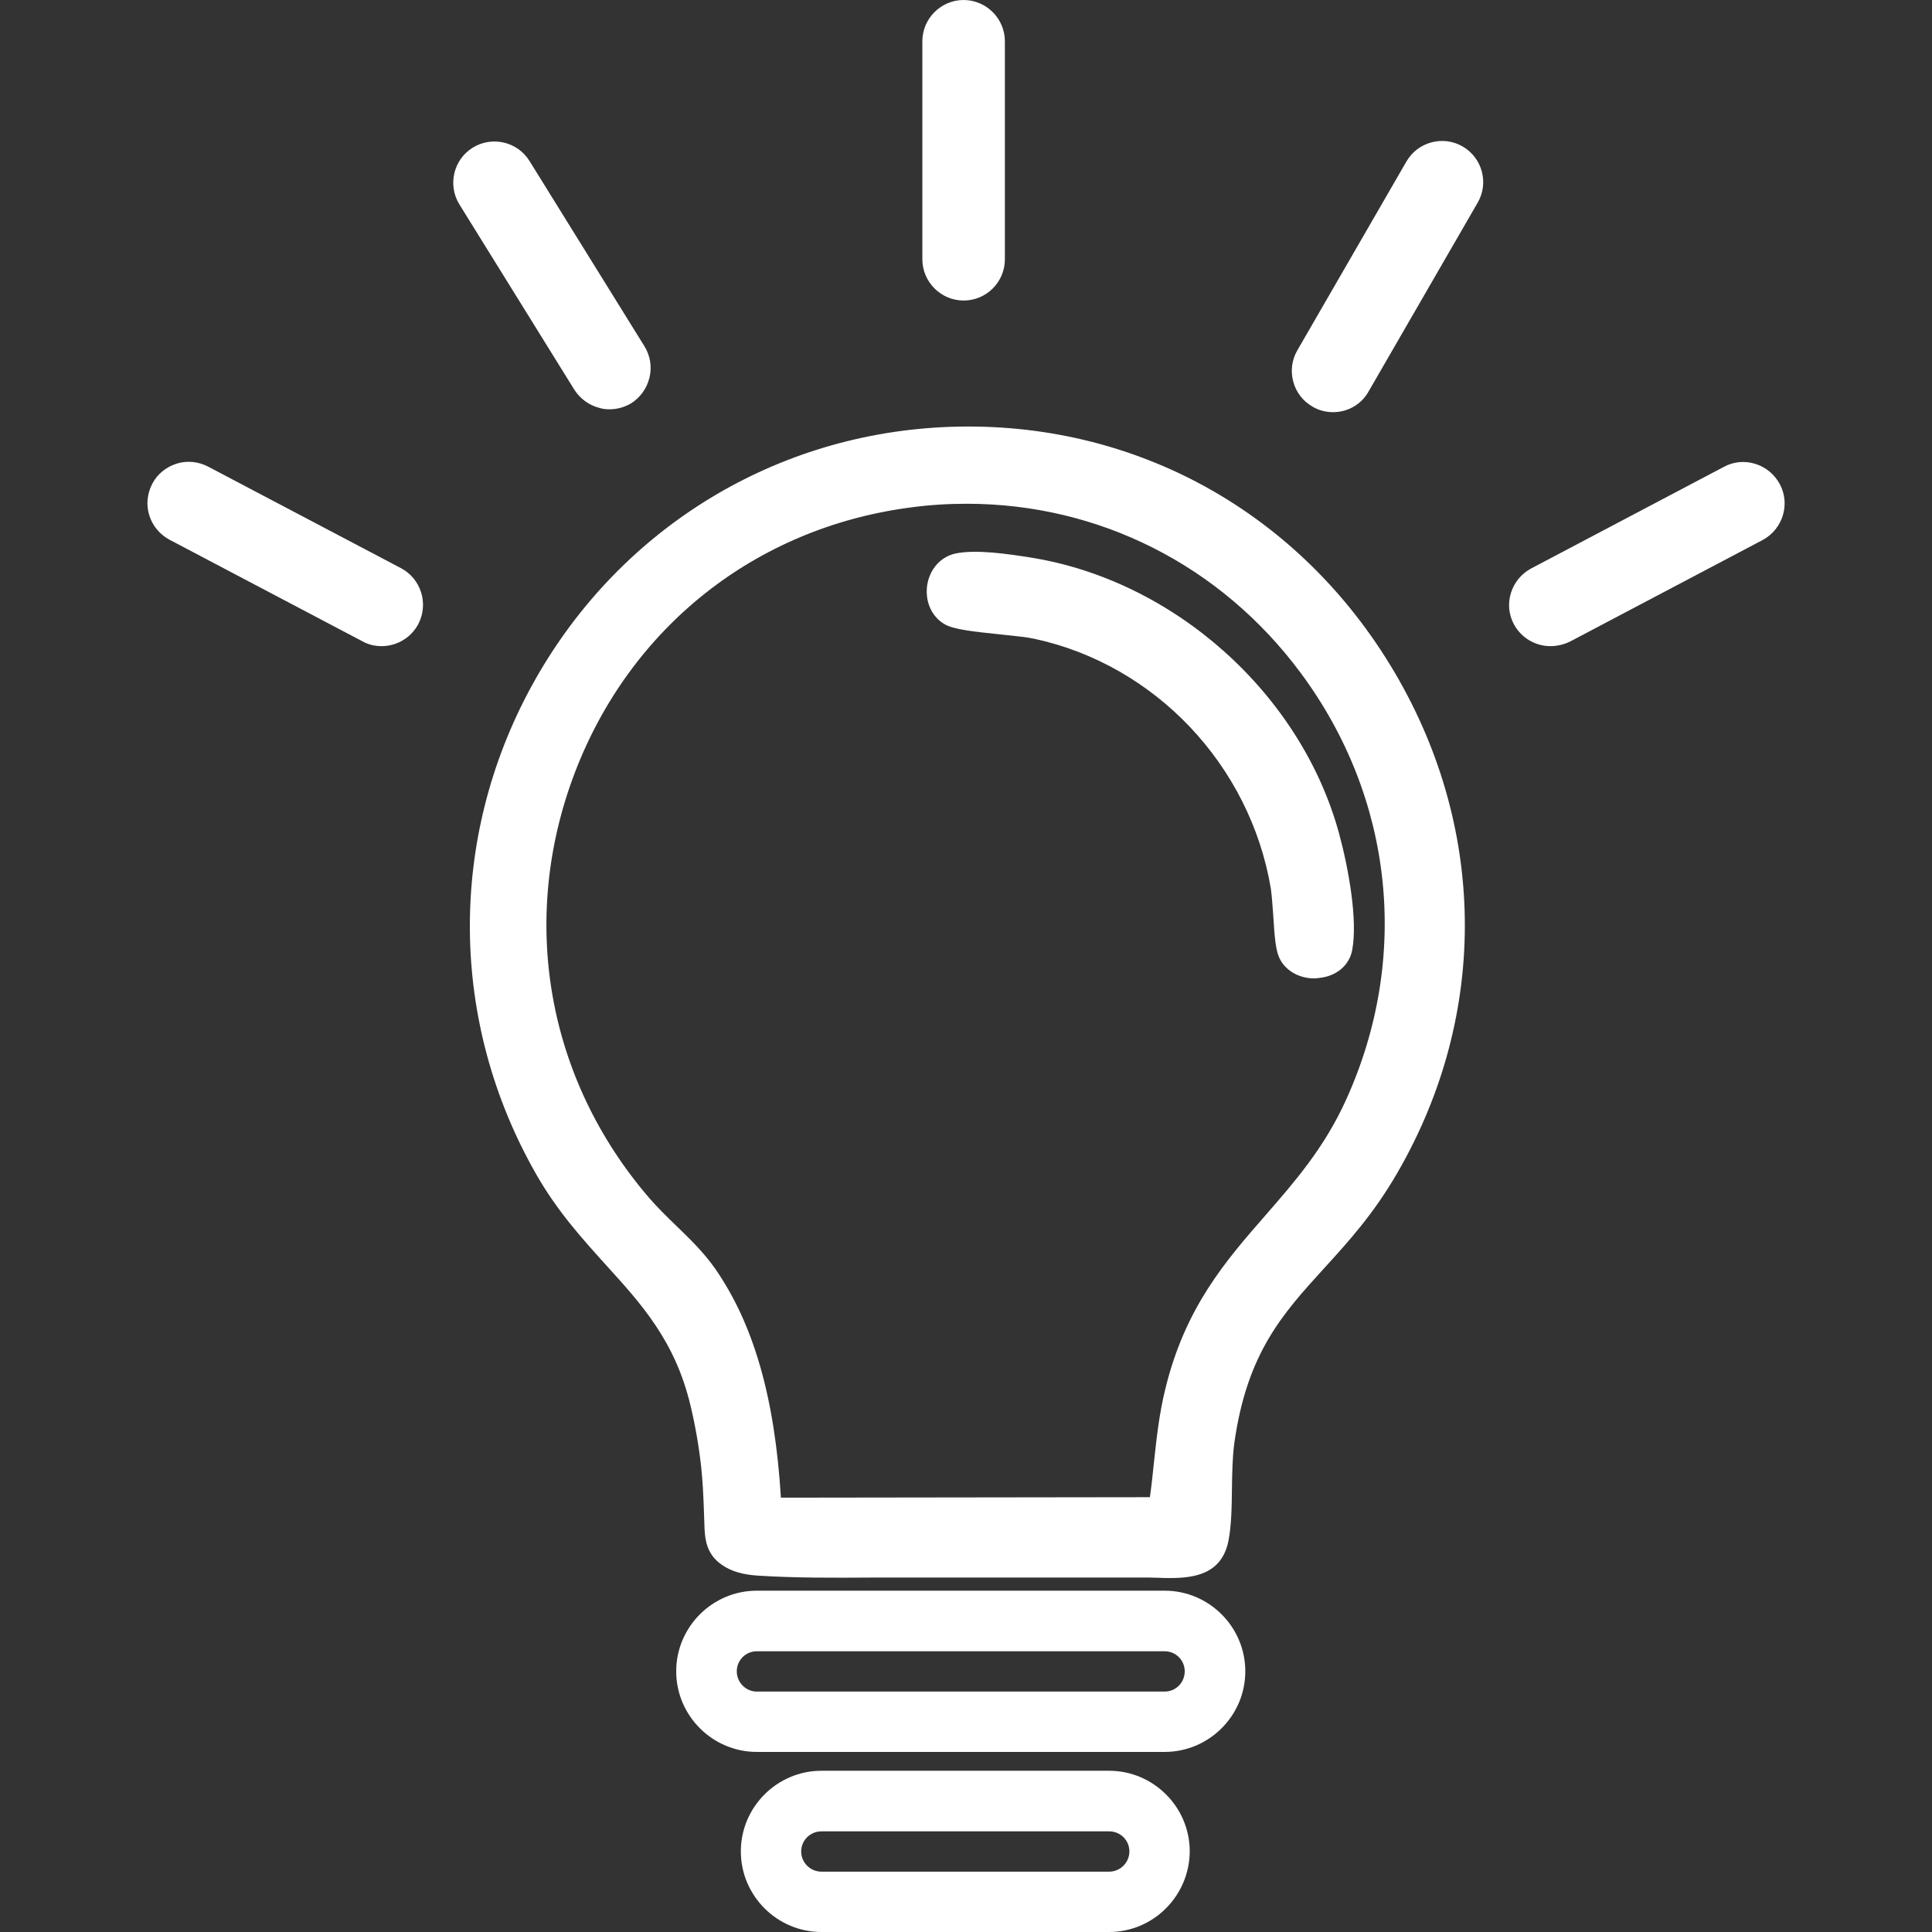
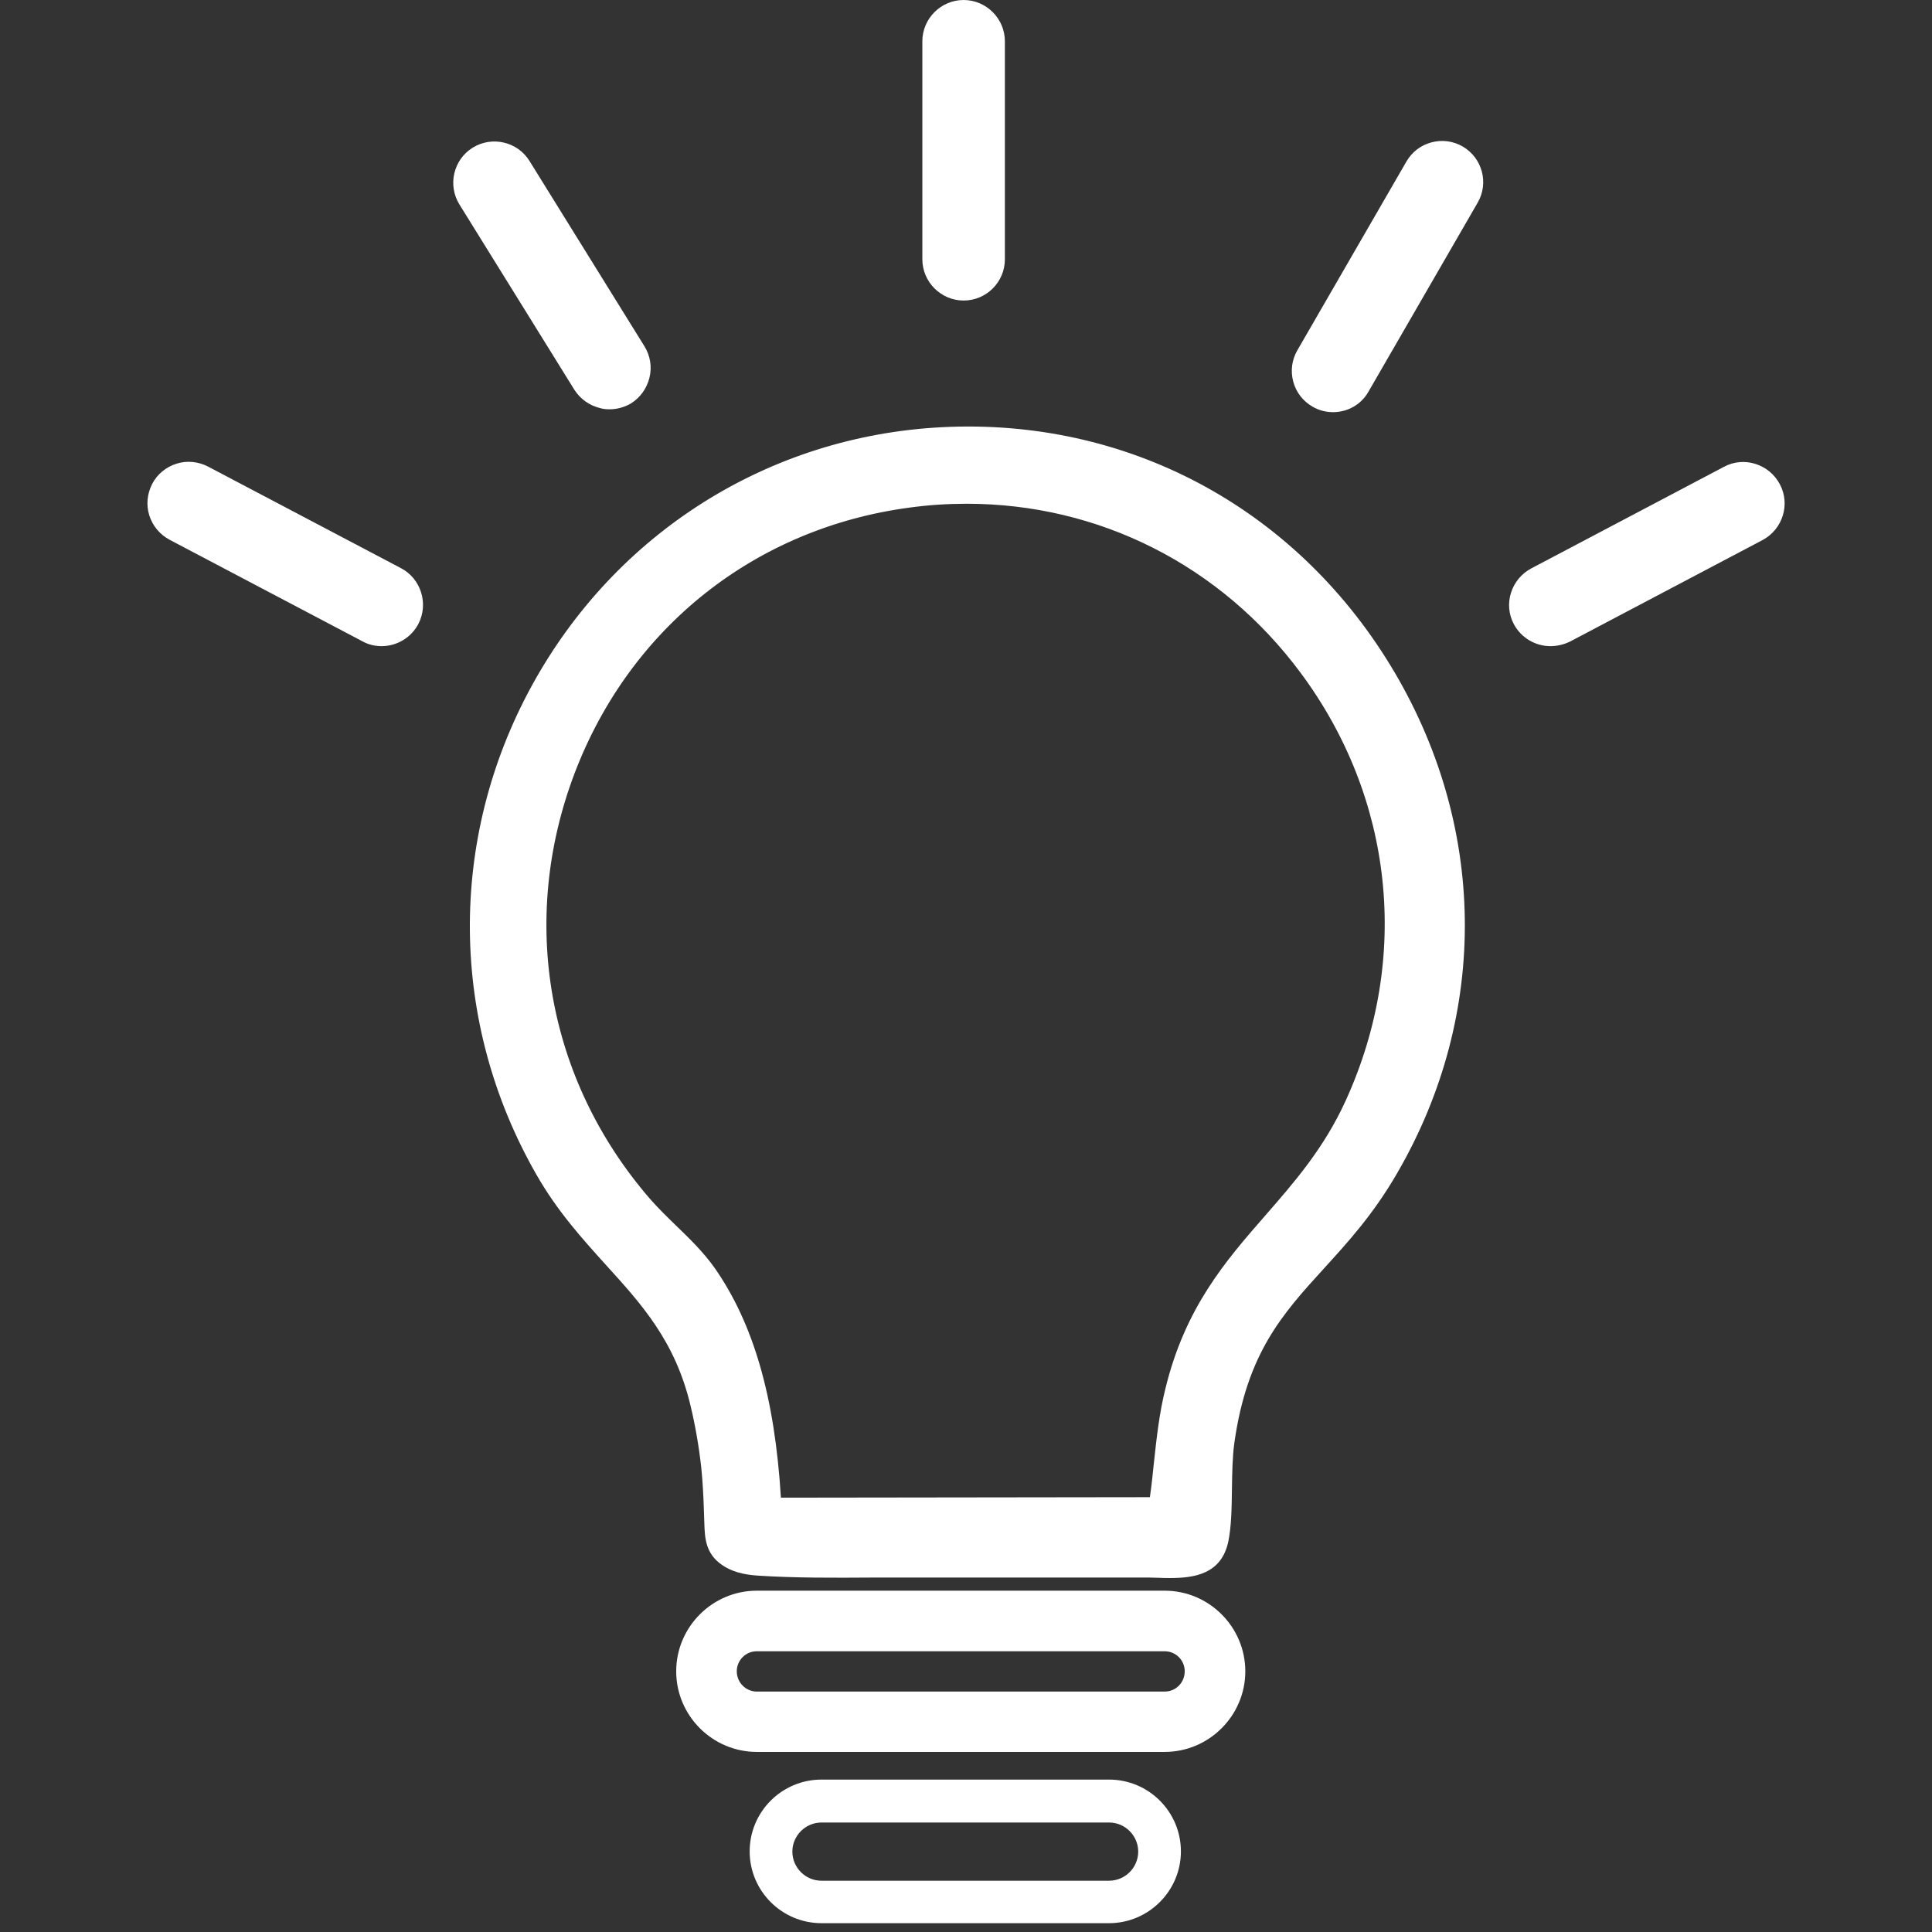
<svg xmlns="http://www.w3.org/2000/svg" xml:space="preserve" style="enable-background:new 0 0 81 81;" viewBox="0 0 81 81" y="0px" x="0px" id="Camada_1" version="1.0">
  <rect x="0" y="0" width="81" height="81" fill="#333333" stroke="none" />
  <style type="text/css">
	.st0{fill:#FDFDFD;}
	.st1{fill:#964B6A;}
	.st2{fill:#FFFFFF;}
</style>
  <g>
    <g>
      <g>
        <path d="M39.51,18.3C55.58,17.46,66.38,35,58.26,49.01c-2.7,4.65-6.02,5.35-6.88,11.46c-0.19,1.33,0,2.94-0.25,4.11     c-0.3,1.44-1.8,1.21-2.95,1.21c-1.55,0-3.11,0-4.66,0c-1.89,0-3.77,0-5.66,0c-2.02,0-4.04,0.05-6.05-0.07     c-0.47-0.03-0.94-0.12-1.33-0.38c-0.59-0.41-0.56-0.97-0.59-1.61c-0.03-0.74-0.05-1.48-0.13-2.21c-0.1-0.89-0.25-1.77-0.45-2.63     c-1.09-4.6-4.31-5.94-6.52-9.8C15.19,35.76,24.28,19.09,39.51,18.3z M48.54,63.14c0.25-1.62,0.3-3.23,0.69-4.83     c1.41-5.81,5.34-7.17,7.55-12.03c5.85-12.89-4.65-27.23-18.68-25.37C23.95,22.79,17.62,39.7,26.96,50.49     c0.86,0.99,1.94,1.8,2.7,2.89c1.95,2.8,2.55,6.44,2.73,9.78L48.54,63.14z" class="st2" />
        <path d="M49.04,66.16c-0.15,0-0.3,0-0.44-0.01c-0.14,0-0.28-0.01-0.41-0.01l-11.66,0c-1.55,0.01-3.16,0.02-4.74-0.08     c-0.65-0.04-1.13-0.18-1.52-0.45c-0.7-0.48-0.72-1.15-0.74-1.74l-0.02-0.59c-0.02-0.58-0.05-1.18-0.11-1.76     c-0.1-0.89-0.25-1.76-0.45-2.59c-0.64-2.7-2.05-4.25-3.54-5.89c-1-1.11-2.04-2.25-2.93-3.81c-3.64-6.37-3.71-14.03-0.19-20.47     c3.51-6.42,9.94-10.48,17.21-10.85l0.02,0.37l-0.02-0.37c7.72-0.39,14.73,3.33,18.79,9.98c4.06,6.65,4.17,14.6,0.29,21.29     c-1,1.73-2.06,2.89-3.09,4.02c-1.72,1.89-3.21,3.53-3.74,7.3c-0.08,0.59-0.09,1.26-0.1,1.91c-0.01,0.8-0.02,1.56-0.15,2.21     C51.21,66.01,50.05,66.16,49.04,66.16z M37.87,65.41h10.32c0.14,0,0.28,0,0.43,0.01c1.22,0.03,1.97-0.02,2.15-0.92     c0.12-0.59,0.13-1.31,0.14-2.07c0.01-0.67,0.01-1.37,0.1-2.01c0.56-4,2.2-5.79,3.93-7.7c1-1.1,2.03-2.24,3-3.89     c3.74-6.44,3.63-14.12-0.29-20.52c-3.92-6.41-10.68-10.01-18.12-9.63c-7.01,0.36-13.22,4.28-16.6,10.47     c-3.4,6.22-3.33,13.6,0.18,19.75c0.85,1.49,1.86,2.6,2.84,3.67c1.56,1.72,3.03,3.34,3.72,6.22c0.2,0.85,0.36,1.75,0.46,2.68     c0.07,0.61,0.09,1.22,0.12,1.81l0.02,0.59c0.02,0.59,0.05,0.9,0.42,1.16c0.27,0.19,0.63,0.29,1.14,0.32     c1.56,0.09,3.15,0.08,4.69,0.08L37.87,65.41z M32.05,63.54l-0.02-0.35c-0.23-4.27-1.08-7.32-2.66-9.59     c-0.43-0.62-0.97-1.14-1.54-1.69c-0.38-0.37-0.78-0.75-1.14-1.17c-4.5-5.2-5.73-12.14-3.29-18.57     c2.42-6.38,7.9-10.72,14.65-11.62c6.68-0.89,13.07,1.82,17.09,7.23c4.06,5.47,4.8,12.44,1.98,18.66     c-0.97,2.13-2.26,3.61-3.5,5.03c-1.66,1.9-3.24,3.7-4.02,6.93c-0.24,0.99-0.35,2.01-0.46,2.99c-0.07,0.6-0.13,1.2-0.22,1.81     l-0.05,0.31L32.05,63.54z M40.53,21.12c-0.79,0-1.59,0.05-2.39,0.16c-6.47,0.86-11.72,5.02-14.05,11.14     c-2.34,6.17-1.16,12.84,3.15,17.83c0.34,0.39,0.72,0.76,1.09,1.12c0.57,0.55,1.16,1.12,1.64,1.8c1.62,2.33,2.51,5.39,2.77,9.62     l15.47-0.02c0.07-0.49,0.12-0.97,0.17-1.46c0.11-1.01,0.22-2.05,0.48-3.09c0.83-3.41,2.53-5.36,4.18-7.25     c1.21-1.39,2.47-2.82,3.39-4.85c2.71-5.96,2-12.66-1.9-17.91C51.17,23.68,46.05,21.12,40.53,21.12z" class="st2" />
      </g>
    </g>
    <g>
      <g>
-         <path d="M40.12,23.57c0.82-0.18,2.17,0.03,3.03,0.17c5.9,0.93,11.06,5.54,12.63,11.3c0.34,1.26,0.78,3.47,0.54,4.74     c-0.2,1.07-1.94,1.18-2.37,0.2c-0.2-0.48-0.2-2.05-0.32-2.79c-0.88-5.29-4.95-9.64-10.2-10.77c-0.88-0.19-3.08-0.25-3.64-0.56     C38.89,25.35,39.1,23.8,40.12,23.57z" class="st2" />
-         <path d="M55.1,41.02c-0.66,0-1.25-0.35-1.48-0.9c-0.14-0.32-0.19-0.91-0.24-1.76c-0.03-0.42-0.06-0.83-0.1-1.11     c-0.87-5.17-4.85-9.38-9.92-10.47c-0.32-0.07-0.84-0.12-1.4-0.18c-1.17-0.12-1.96-0.21-2.34-0.42c-0.55-0.31-0.84-0.94-0.75-1.63     c0.1-0.68,0.56-1.2,1.17-1.34h0c0.88-0.19,2.24,0.02,3.14,0.16c6.04,0.95,11.36,5.71,12.96,11.57c0.4,1.47,0.79,3.64,0.55,4.9     c-0.12,0.63-0.66,1.09-1.38,1.16C55.24,41.01,55.17,41.02,55.1,41.02z M40.2,23.93L40.2,23.93c-0.38,0.08-0.56,0.43-0.6,0.72     c-0.04,0.28,0.03,0.68,0.37,0.87c0.27,0.15,1.3,0.26,2.05,0.33c0.58,0.06,1.12,0.11,1.48,0.19c5.36,1.15,9.58,5.6,10.49,11.08     c0.05,0.3,0.08,0.73,0.11,1.18c0.04,0.57,0.09,1.29,0.19,1.52c0.15,0.36,0.58,0.48,0.93,0.44c0.31-0.03,0.66-0.2,0.73-0.56     c0.2-1.06-0.12-3.06-0.53-4.57C53.9,29.54,48.83,25,43.09,24.1C42.28,23.97,40.95,23.76,40.2,23.93z" class="st2" />
-       </g>
+         </g>
    </g>
    <g>
      <g>
        <path d="M15.37,26.56L7.29,22.3c-0.66-0.35-0.92-1.17-0.57-1.84l0,0c0.35-0.66,1.17-0.92,1.84-0.57l8.09,4.26     c0.66,0.35,0.92,1.17,0.57,1.84v0C16.86,26.66,16.04,26.91,15.37,26.56z" class="st2" />
        <path d="M16,27.09c-0.27,0-0.55-0.06-0.8-0.2l-8.09-4.26c-0.41-0.22-0.71-0.58-0.85-1.02     c-0.14-0.44-0.09-0.91,0.12-1.32c0.21-0.41,0.58-0.71,1.02-0.85c0.44-0.14,0.91-0.09,1.32,0.12l8.09,4.26     c0.84,0.44,1.17,1.49,0.73,2.34C17.23,26.75,16.62,27.09,16,27.09z M15.54,26.23c0.48,0.25,1.08,0.07,1.33-0.41     c0.25-0.48,0.07-1.08-0.41-1.33l-8.09-4.26c-0.23-0.12-0.5-0.15-0.75-0.07c-0.25,0.08-0.46,0.25-0.58,0.48     c-0.12,0.23-0.15,0.5-0.07,0.75c0.08,0.25,0.25,0.46,0.48,0.58L15.54,26.23z" class="st2" />
      </g>
    </g>
    <g>
      <g>
        <path d="M24.4,16.14l-4.82-7.77c-0.4-0.64-0.2-1.48,0.44-1.87l0,0c0.64-0.4,1.48-0.2,1.87,0.44l4.82,7.77     c0.4,0.64,0.2,1.48-0.44,1.87h0C25.63,16.98,24.79,16.78,24.4,16.14z" class="st2" />
        <path d="M25.56,17.16c-0.13,0-0.27-0.01-0.4-0.05c-0.45-0.11-0.83-0.38-1.08-0.77l-4.82-7.77     c-0.5-0.81-0.25-1.88,0.56-2.38c0.81-0.5,1.88-0.25,2.38,0.56l4.82,7.77c0.24,0.39,0.32,0.86,0.21,1.31     c-0.11,0.45-0.38,0.83-0.77,1.08C26.19,17.07,25.87,17.16,25.56,17.16z M24.71,15.95c0.14,0.22,0.36,0.38,0.61,0.44     c0.26,0.06,0.52,0.02,0.75-0.12c0.22-0.14,0.38-0.36,0.44-0.61c0.06-0.26,0.02-0.52-0.12-0.75l-4.82-7.77     c-0.29-0.46-0.9-0.61-1.36-0.32c-0.46,0.29-0.6,0.9-0.32,1.36L24.71,15.95z" class="st2" />
      </g>
    </g>
    <g>
      <g>
        <path d="M39.04,10.87V1.73c0-0.75,0.61-1.36,1.36-1.36h0c0.75,0,1.36,0.61,1.36,1.36v9.14     c0,0.75-0.61,1.36-1.36,1.36h0C39.65,12.23,39.04,11.62,39.04,10.87z" class="st2" />
        <path d="M40.4,12.6c-0.95,0-1.73-0.78-1.73-1.73V1.73C38.67,0.78,39.45,0,40.4,0s1.73,0.78,1.73,1.73v9.14     C42.13,11.83,41.35,12.6,40.4,12.6z M40.4,0.74c-0.54,0-0.99,0.44-0.99,0.99v9.14c0,0.54,0.44,0.99,0.99,0.99     s0.99-0.44,0.99-0.99V1.73C41.39,1.19,40.95,0.74,40.4,0.74z" class="st2" />
      </g>
    </g>
    <g>
      <g>
        <path d="M54.72,14.87l4.57-7.91c0.38-0.65,1.21-0.87,1.86-0.5l0,0c0.65,0.38,0.87,1.21,0.5,1.86l-4.57,7.91     c-0.38,0.65-1.21,0.87-1.86,0.5l0,0C54.57,16.35,54.34,15.52,54.72,14.87z" class="st2" />
        <path d="M55.89,17.28c-0.29,0-0.59-0.07-0.86-0.23c-0.4-0.23-0.69-0.6-0.81-1.05c-0.12-0.45-0.06-0.91,0.17-1.31     l4.57-7.91c0.23-0.4,0.6-0.69,1.05-0.81c0.45-0.12,0.91-0.06,1.31,0.17c0.83,0.48,1.11,1.54,0.63,2.36l-4.57,7.91     C57.07,16.97,56.49,17.28,55.89,17.28z M55.04,15.05c-0.27,0.47-0.11,1.08,0.36,1.35s1.08,0.11,1.35-0.36l4.57-7.91     c0.27-0.47,0.11-1.08-0.36-1.35c-0.23-0.13-0.49-0.17-0.75-0.1c-0.25,0.07-0.47,0.23-0.6,0.46L55.04,15.05z" class="st2" />
      </g>
    </g>
    <g>
      <g>
        <path d="M64.36,24.16l8.08-4.26c0.66-0.35,1.49-0.1,1.84,0.57v0c0.35,0.66,0.1,1.49-0.57,1.84l-8.08,4.26     c-0.66,0.35-1.49,0.1-1.84-0.57v0C63.45,25.33,63.7,24.51,64.36,24.16z" class="st2" />
        <path d="M65,27.09c-0.62,0-1.22-0.34-1.53-0.92c-0.22-0.41-0.26-0.88-0.12-1.32c0.14-0.44,0.44-0.8,0.85-1.02     l8.08-4.26c0.41-0.22,0.88-0.26,1.32-0.12c0.44,0.14,0.8,0.44,1.02,0.85c0.45,0.84,0.12,1.89-0.72,2.34l-8.08,4.26     C65.55,27.03,65.27,27.09,65,27.09z M73.08,20.11c-0.16,0-0.32,0.04-0.46,0.11l-8.08,4.26c-0.23,0.12-0.41,0.33-0.48,0.58     c-0.08,0.25-0.05,0.52,0.07,0.75c0.12,0.23,0.33,0.4,0.58,0.48c0.25,0.08,0.52,0.05,0.75-0.07l8.08-4.26     c0.48-0.25,0.67-0.85,0.41-1.34c-0.12-0.23-0.33-0.4-0.58-0.48C73.28,20.12,73.18,20.11,73.08,20.11z" class="st2" />
      </g>
    </g>
    <g>
      <g>
-         <path d="M48.83,73.08h-17.1c-1.66,0-3.01-1.35-3.01-3.01c0-1.66,1.35-3.01,3.01-3.01h17.1     c1.66,0,3.01,1.35,3.01,3.01C51.84,71.73,50.49,73.08,48.83,73.08z M31.73,68.86c-0.67,0-1.22,0.55-1.22,1.22     c0,0.67,0.55,1.22,1.22,1.22h17.1c0.67,0,1.22-0.55,1.22-1.22c0-0.67-0.55-1.22-1.22-1.22H31.73z" class="st2" />
+         <path d="M48.83,73.08h-17.1c-1.66,0-3.01-1.35-3.01-3.01c0-1.66,1.35-3.01,3.01-3.01h17.1     c1.66,0,3.01,1.35,3.01,3.01C51.84,71.73,50.49,73.08,48.83,73.08z M31.73,68.86c-0.67,0-1.22,0.55-1.22,1.22     c0,0.67,0.55,1.22,1.22,1.22h17.1c0.67,0,1.22-0.55,1.22-1.22c0-0.67-0.55-1.22-1.22-1.22H31.73" class="st2" />
        <path d="M48.83,73.45h-17.1c-1.86,0-3.38-1.52-3.38-3.38c0-1.86,1.52-3.38,3.38-3.38h17.1     c1.86,0,3.38,1.52,3.38,3.38C52.21,71.93,50.69,73.45,48.83,73.45z M31.73,67.44c-1.45,0-2.63,1.18-2.63,2.63     c0,1.45,1.18,2.63,2.63,2.63h17.1c1.45,0,2.63-1.18,2.63-2.63c0-1.45-1.18-2.63-2.63-2.63H31.73z M48.83,71.66h-17.1     c-0.88,0-1.59-0.71-1.59-1.59c0-0.88,0.71-1.59,1.59-1.59h17.1c0.88,0,1.59,0.71,1.59,1.59C50.42,70.95,49.71,71.66,48.83,71.66z      M31.73,69.23c-0.47,0-0.84,0.38-0.84,0.84c0,0.47,0.38,0.85,0.84,0.85h17.1c0.47,0,0.84-0.38,0.84-0.85     c0-0.47-0.38-0.84-0.84-0.84H31.73z" class="st2" />
      </g>
    </g>
    <g>
      <g>
        <path d="M46.5,80.63H34.44c-1.66,0-3.01-1.35-3.01-3.01s1.35-3.01,3.01-3.01H46.5c1.66,0,3.01,1.35,3.01,3.01     S48.15,80.63,46.5,80.63z M34.44,76.41c-0.67,0-1.22,0.55-1.22,1.22c0,0.67,0.55,1.22,1.22,1.22H46.5c0.67,0,1.22-0.55,1.22-1.22     c0-0.67-0.55-1.22-1.22-1.22H34.44z" class="st2" />
-         <path d="M46.5,81H34.44c-1.86,0-3.38-1.52-3.38-3.38c0-1.86,1.52-3.38,3.38-3.38H46.5c1.86,0,3.38,1.52,3.38,3.38     C49.87,79.48,48.36,81,46.5,81z M34.44,74.99c-1.45,0-2.63,1.18-2.63,2.63c0,1.45,1.18,2.63,2.63,2.63H46.5     c1.45,0,2.63-1.18,2.63-2.63c0-1.45-1.18-2.63-2.63-2.63H34.44z M46.5,79.21H34.44c-0.88,0-1.59-0.71-1.59-1.59     c0-0.88,0.71-1.59,1.59-1.59H46.5c0.88,0,1.59,0.71,1.59,1.59C48.09,78.5,47.37,79.21,46.5,79.21z M34.44,76.78     c-0.47,0-0.85,0.38-0.85,0.84c0,0.47,0.38,0.85,0.85,0.85H46.5c0.47,0,0.85-0.38,0.85-0.85c0-0.47-0.38-0.84-0.85-0.84H34.44z" class="st2" />
      </g>
    </g>
  </g>
</svg>